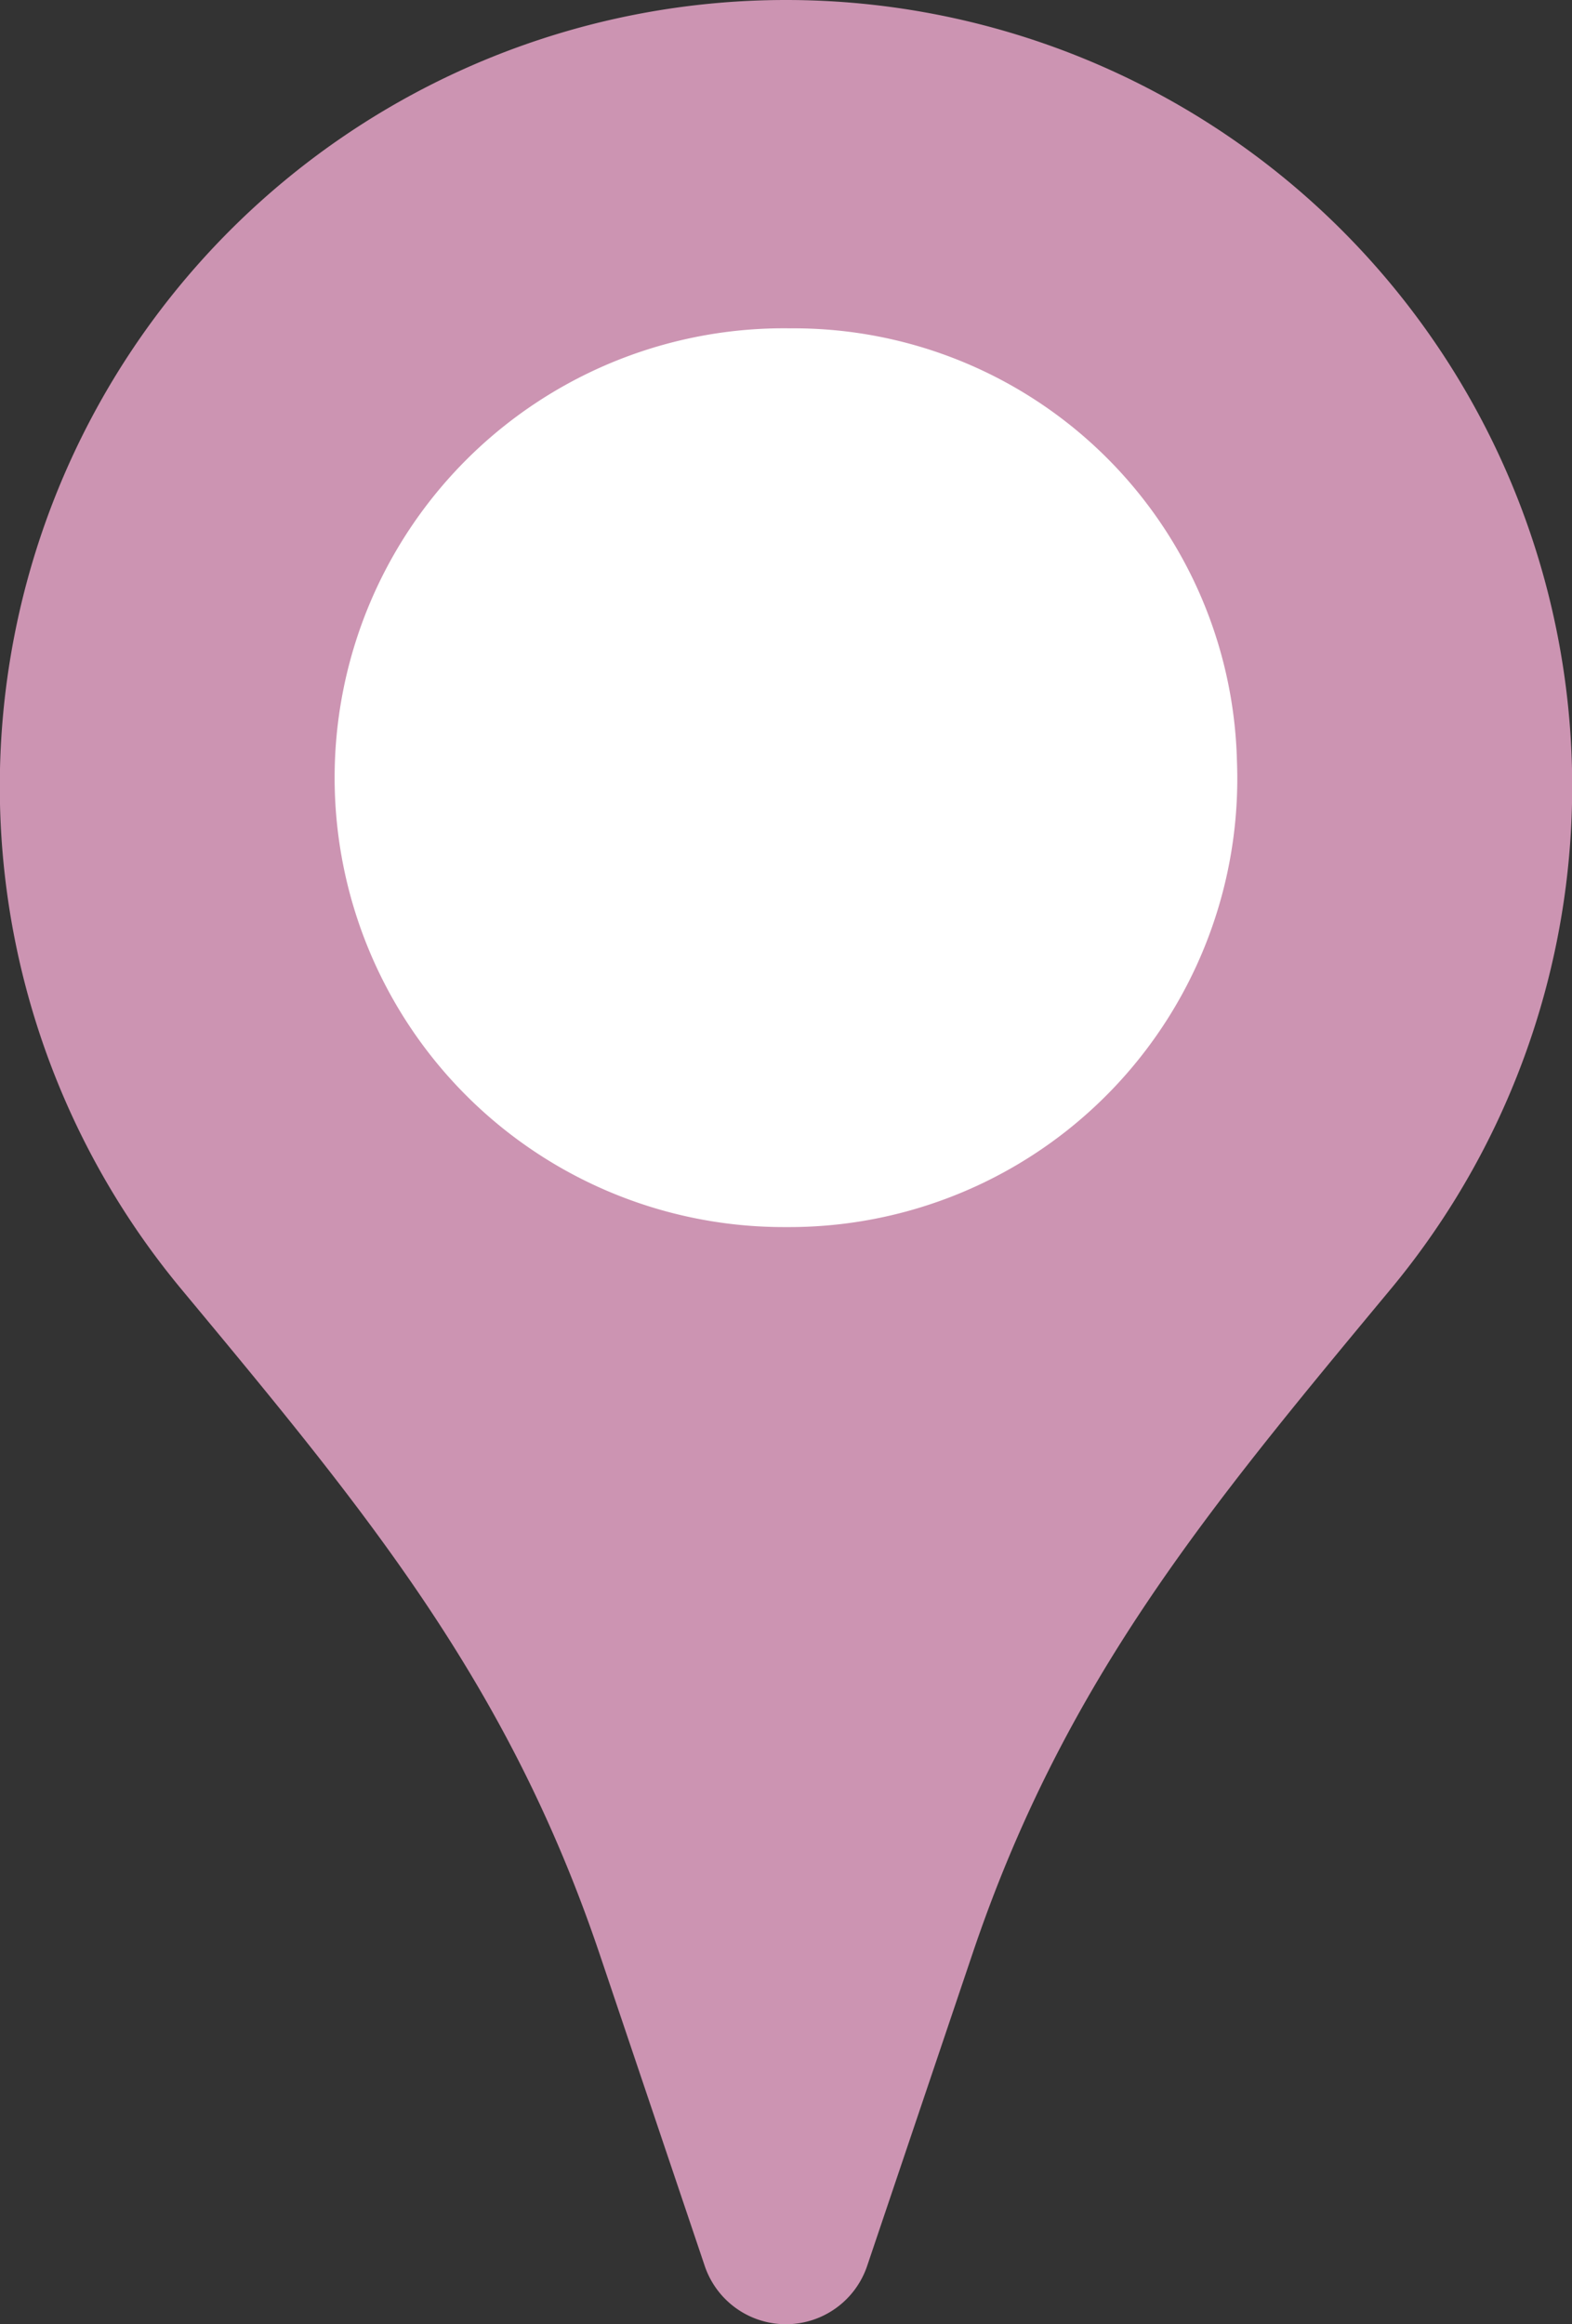
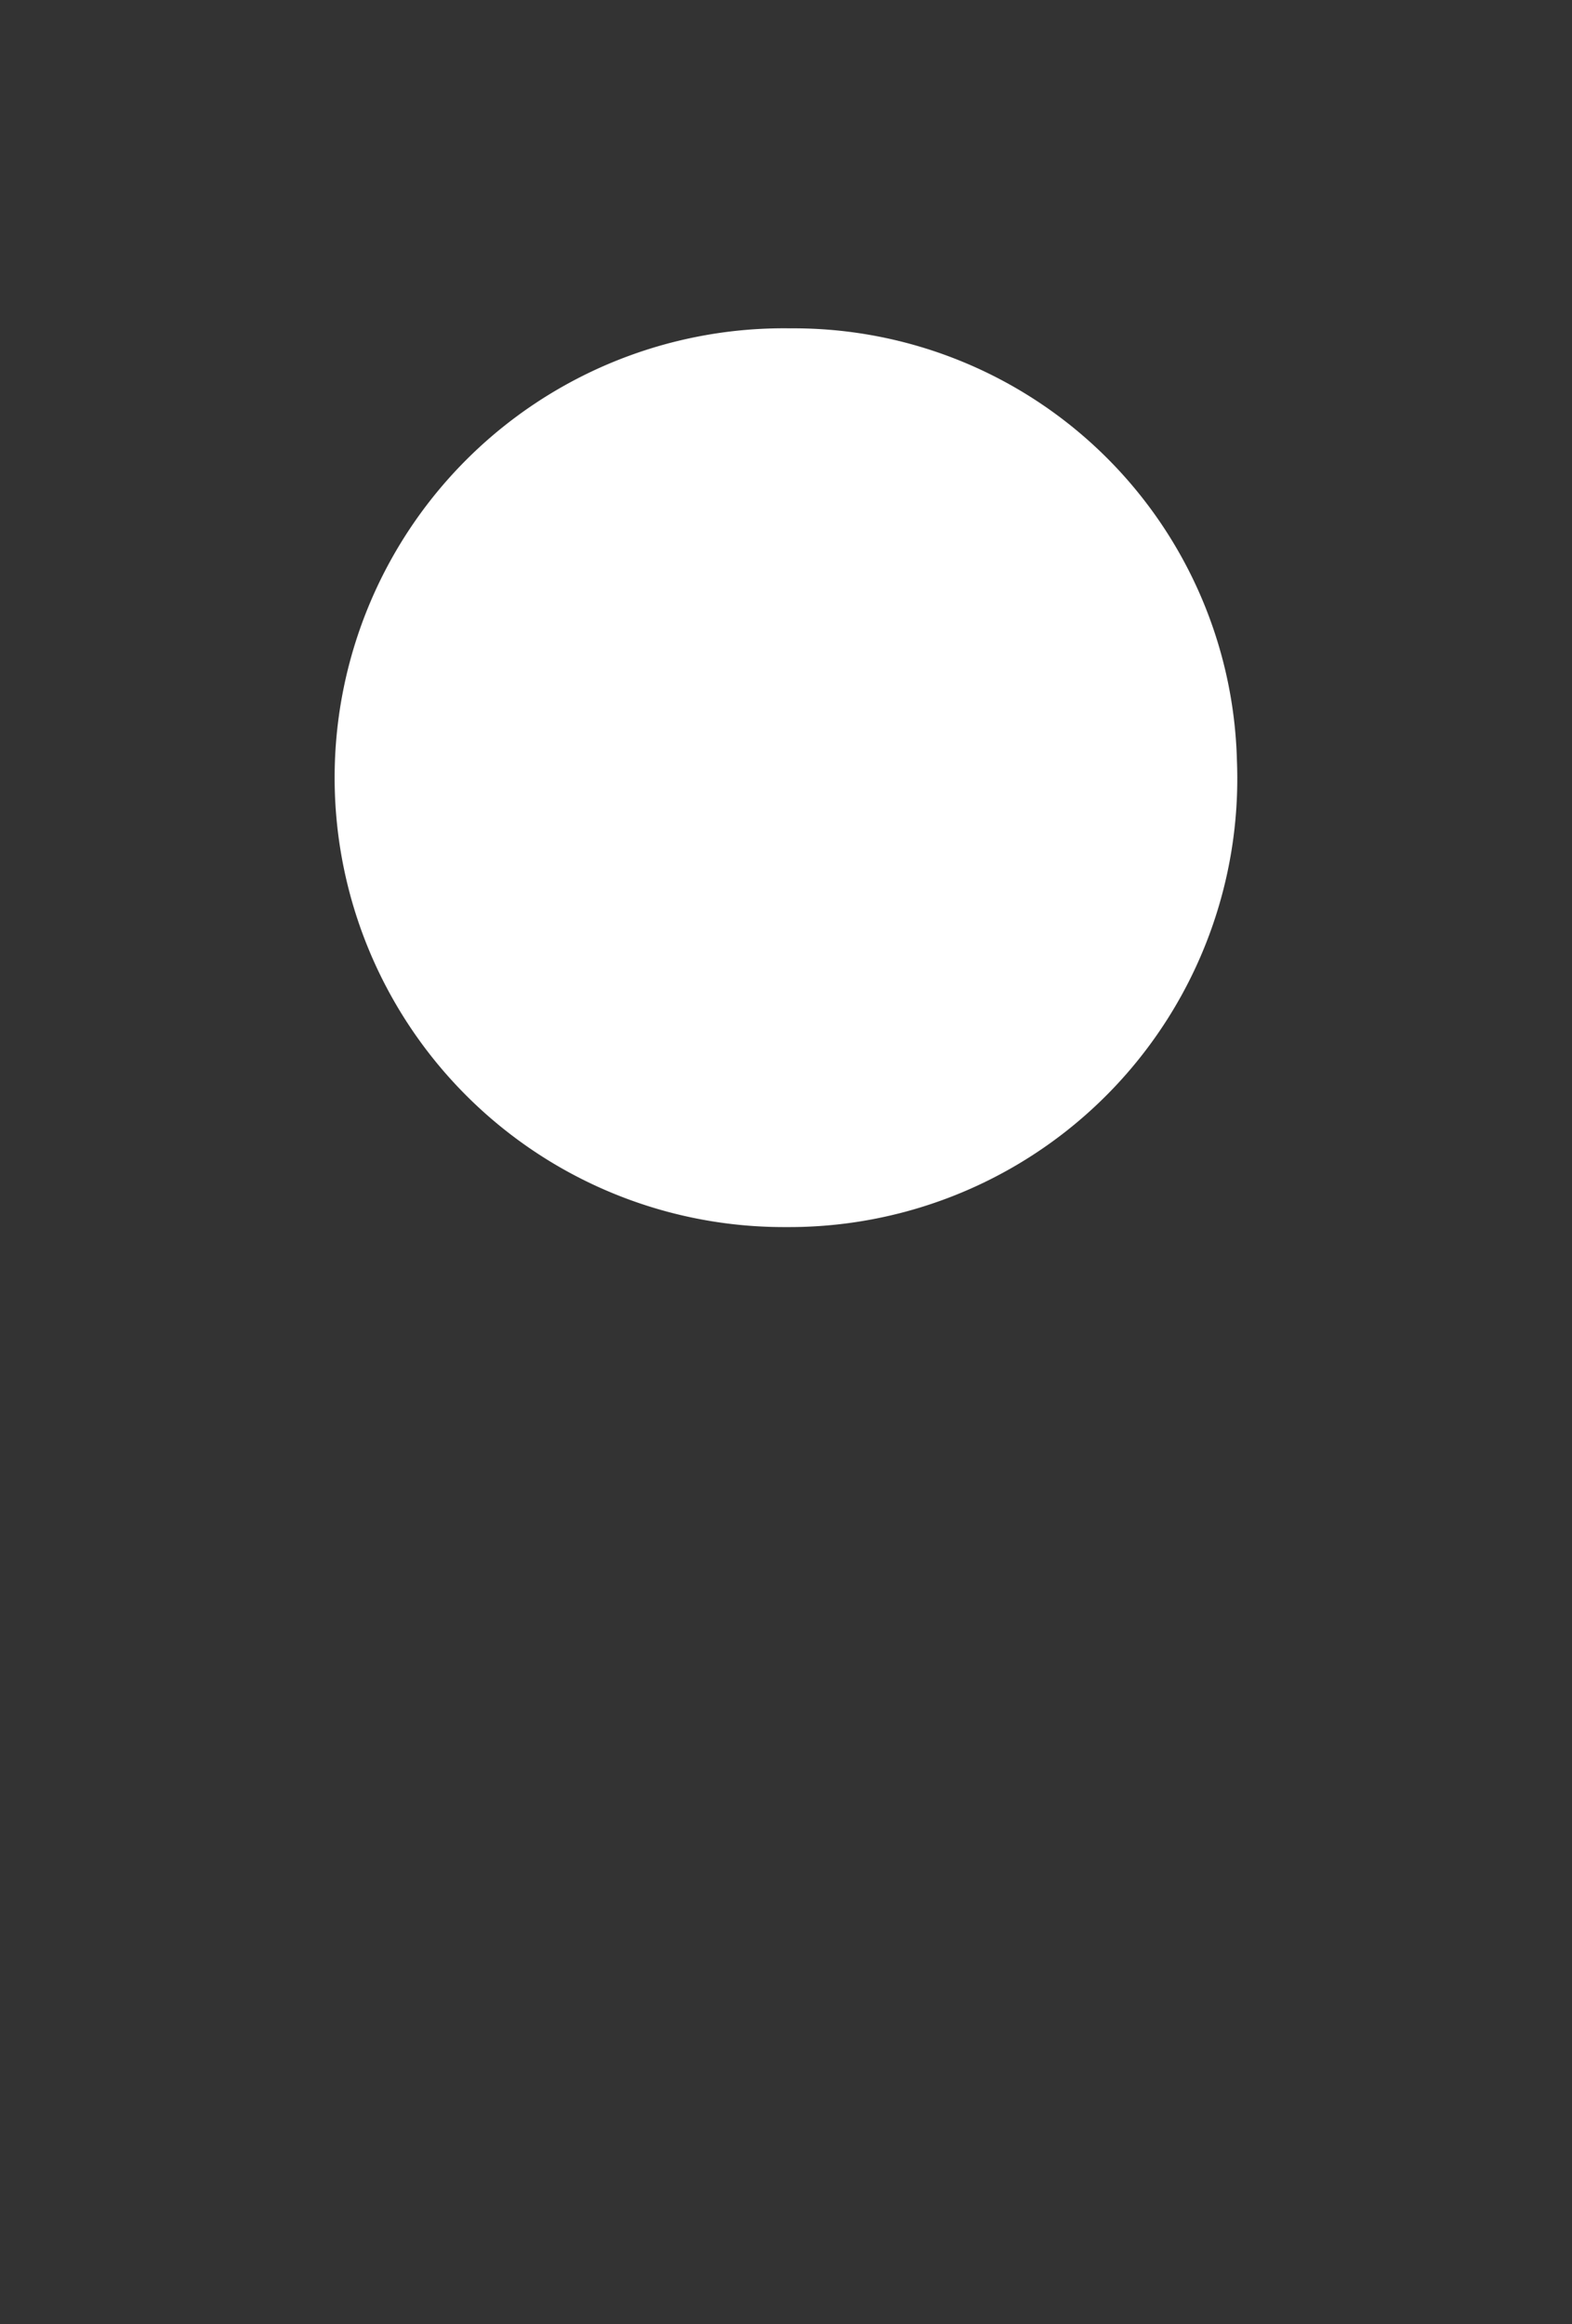
<svg xmlns="http://www.w3.org/2000/svg" width="26.48" height="39.127" viewBox="0 0 26.48 39.127">
  <rect x="0" y="0" width="26.48" height="39.127" fill="#333333" stroke="none" />
  <g transform="translate(-278.497 -4182)">
-     <path d="M13.24,0A13.241,13.241,0,0,0,3.051,21.7c3.1,3.728,5.5,6.607,7.05,11.2l1.77,5.249a1.444,1.444,0,0,0,2.736,0L16.379,32.9c1.548-4.593,3.952-7.472,7.05-11.2A13.241,13.241,0,0,0,13.24,0" transform="translate(278.497 4182)" fill="#cc94b2" />
    <path d="M14.312,21.708a7.549,7.549,0,0,0,7.594-7.848,7.468,7.468,0,0,0-7.517-7.283,7.566,7.566,0,1,0-.076,15.131" transform="translate(277.427 4180.951)" fill="#fff" />
  </g>
</svg>